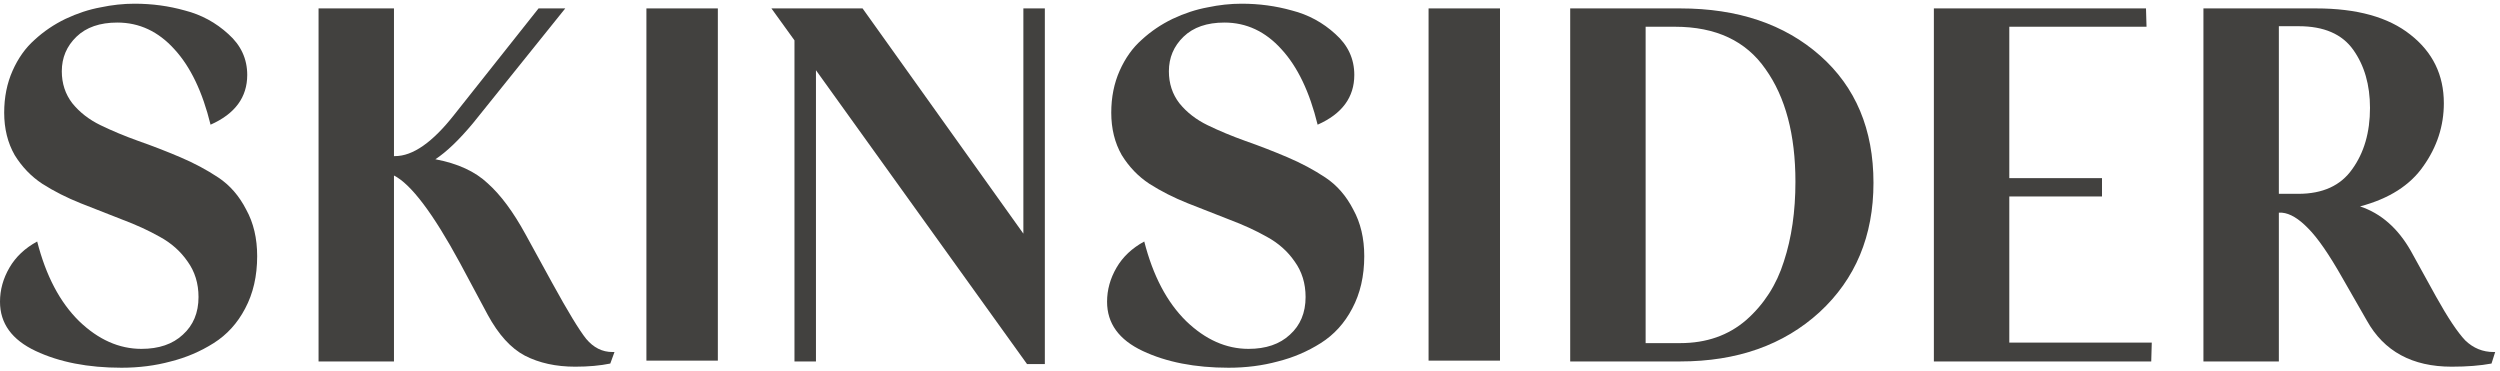
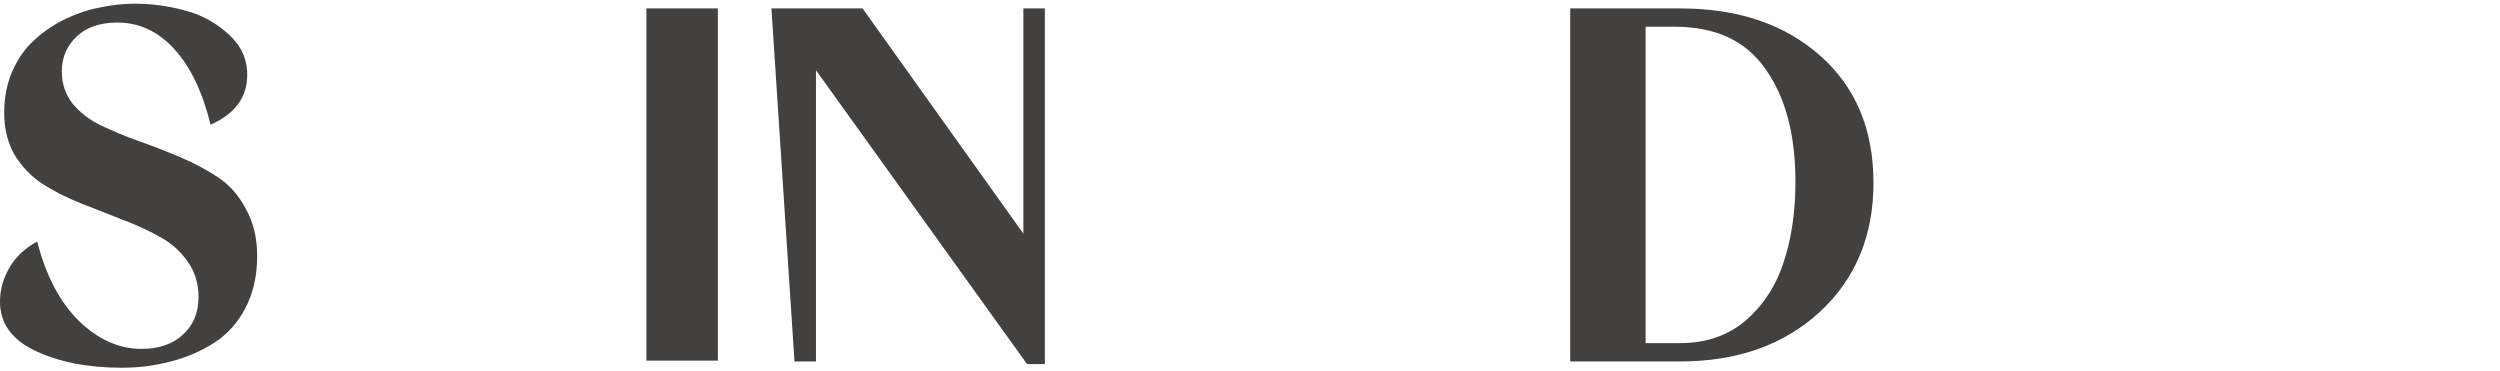
<svg xmlns="http://www.w3.org/2000/svg" width="175" height="26" viewBox="0 0 175 26" fill="none">
  <g id="SKINSIDER LOGO" clip-path="url(#clip0_2296_12420)">
-     <path id="Vector" d="M165.68 22.441L163.956 19.434C163.028 17.797 162.233 16.648 161.573 15.988C160.913 15.304 160.302 14.937 159.74 14.888H159.52V25.301H154.24V0.589H162.123C164.983 0.589 167.183 1.2 168.723 2.422C170.287 3.644 171.069 5.245 171.069 7.225C171.069 8.814 170.593 10.281 169.639 11.625C168.711 12.969 167.232 13.91 165.203 14.448C166.67 14.937 167.855 15.976 168.759 17.565L170.519 20.754C171.35 22.245 172.035 23.272 172.573 23.834C173.135 24.372 173.795 24.641 174.552 24.641H174.662L174.406 25.448C173.624 25.594 172.695 25.668 171.619 25.668C168.857 25.668 166.877 24.592 165.68 22.441ZM159.52 1.835V13.568H160.877C162.588 13.568 163.846 12.994 164.653 11.845C165.484 10.696 165.9 9.266 165.9 7.555C165.9 5.942 165.509 4.585 164.726 3.485C163.944 2.385 162.673 1.835 160.913 1.835H159.52Z" fill="#42413F" />
-     <path id="Vector_2" d="M140.651 1.872V12.468H147.14V13.752H140.651V23.981H150.624L150.587 25.301H135.371V0.589H150.22L150.257 1.872H140.651Z" fill="#42413F" />
    <path id="Vector_3" d="M115.194 24.018H117.614C119.447 24.018 120.987 23.48 122.233 22.404C123.48 21.304 124.36 19.936 124.873 18.298C125.411 16.66 125.68 14.803 125.68 12.725C125.68 9.425 124.983 6.797 123.59 4.842C122.221 2.862 120.107 1.872 117.247 1.872H115.194V24.018ZM109.914 25.301V0.589H117.614C121.647 0.589 124.91 1.689 127.403 3.889C129.896 6.089 131.143 9.058 131.143 12.798C131.143 16.514 129.884 19.532 127.366 21.854C124.849 24.152 121.598 25.301 117.614 25.301H109.914Z" fill="#42413F" />
-     <path id="Vector_4" d="M87.395 24.421C88.617 24.421 89.582 24.091 90.291 23.431C91.024 22.771 91.391 21.891 91.391 20.791C91.391 19.838 91.134 19.007 90.621 18.298C90.132 17.589 89.484 17.015 88.678 16.575C87.896 16.135 87.016 15.731 86.038 15.365C85.085 14.998 84.119 14.619 83.141 14.228C82.164 13.837 81.272 13.385 80.465 12.871C79.683 12.358 79.035 11.686 78.522 10.855C78.033 9.999 77.788 9.009 77.788 7.885C77.788 6.81 77.984 5.832 78.375 4.952C78.766 4.072 79.279 3.351 79.915 2.789C80.55 2.202 81.272 1.713 82.078 1.322C82.909 0.931 83.728 0.662 84.535 0.515C85.341 0.344 86.136 0.259 86.918 0.259C88.14 0.259 89.313 0.418 90.438 0.735C91.587 1.029 92.601 1.579 93.481 2.385C94.361 3.168 94.801 4.121 94.801 5.245C94.801 6.81 93.945 7.971 92.234 8.728C91.672 6.431 90.829 4.671 89.704 3.449C88.58 2.202 87.248 1.579 85.708 1.579C84.486 1.579 83.533 1.909 82.848 2.569C82.164 3.229 81.822 4.035 81.822 4.989C81.822 5.844 82.066 6.59 82.555 7.225C83.068 7.861 83.728 8.374 84.535 8.765C85.341 9.156 86.221 9.523 87.175 9.865C88.152 10.207 89.13 10.586 90.108 11.002C91.085 11.417 91.978 11.894 92.784 12.431C93.591 12.969 94.239 13.715 94.728 14.668C95.241 15.597 95.498 16.685 95.498 17.931C95.498 19.324 95.216 20.547 94.654 21.598C94.116 22.624 93.383 23.431 92.454 24.017C91.525 24.604 90.523 25.032 89.448 25.301C88.372 25.594 87.224 25.741 86.001 25.741C83.655 25.741 81.65 25.35 79.988 24.567C78.326 23.785 77.495 22.637 77.495 21.121C77.495 20.29 77.715 19.495 78.155 18.738C78.595 17.98 79.243 17.369 80.098 16.905C80.709 19.3 81.687 21.158 83.031 22.478C84.376 23.773 85.83 24.421 87.395 24.421Z" fill="#42413F" />
-     <path id="Vector_5" d="M71.892 25.484L57.117 4.915V25.301H55.613V2.825L54 0.589H60.38L71.636 16.355V0.589H73.139V25.484H71.892Z" fill="#42413F" />
-     <path id="Vector_6" d="M34.142 22.038L32.198 18.408C30.316 14.937 28.776 12.896 27.578 12.285V25.301H22.299V0.589H27.578V10.928H27.652C28.898 10.928 30.279 9.963 31.795 8.032L37.698 0.589H39.568L33.115 8.618C32.137 9.792 31.257 10.635 30.475 11.148C32.039 11.442 33.262 12.004 34.142 12.835C35.046 13.642 35.926 14.827 36.781 16.391L38.651 19.801C39.751 21.805 40.546 23.113 41.035 23.724C41.548 24.335 42.159 24.641 42.868 24.641H43.014L42.721 25.448C42.012 25.594 41.193 25.668 40.264 25.668C38.92 25.668 37.747 25.411 36.745 24.898C35.767 24.384 34.899 23.431 34.142 22.038Z" fill="#42413F" />
+     <path id="Vector_5" d="M71.892 25.484L57.117 4.915V25.301H55.613L54 0.589H60.38L71.636 16.355V0.589H73.139V25.484H71.892Z" fill="#42413F" />
    <path id="Vector_7" d="M9.899 24.421C11.122 24.421 12.087 24.091 12.796 23.431C13.529 22.771 13.896 21.891 13.896 20.791C13.896 19.838 13.639 19.007 13.126 18.298C12.637 17.589 11.989 17.015 11.183 16.575C10.401 16.135 9.521 15.731 8.543 15.365C7.59 14.998 6.624 14.619 5.646 14.228C4.669 13.837 3.776 13.385 2.97 12.871C2.188 12.358 1.54 11.686 1.027 10.855C0.538 9.999 0.293 9.009 0.293 7.885C0.293 6.81 0.489 5.832 0.88 4.952C1.271 4.072 1.784 3.351 2.42 2.789C3.055 2.202 3.776 1.713 4.583 1.322C5.414 0.931 6.233 0.662 7.04 0.515C7.846 0.344 8.641 0.259 9.423 0.259C10.645 0.259 11.818 0.418 12.943 0.735C14.091 1.029 15.106 1.579 15.986 2.385C16.866 3.168 17.306 4.121 17.306 5.245C17.306 6.81 16.45 7.971 14.739 8.728C14.177 6.431 13.334 4.671 12.209 3.449C11.085 2.202 9.753 1.579 8.213 1.579C6.991 1.579 6.037 1.909 5.353 2.569C4.669 3.229 4.326 4.035 4.326 4.989C4.326 5.844 4.571 6.59 5.06 7.225C5.573 7.861 6.233 8.374 7.04 8.765C7.846 9.156 8.726 9.523 9.679 9.865C10.657 10.207 11.635 10.586 12.613 11.002C13.59 11.417 14.483 11.894 15.289 12.431C16.096 12.969 16.744 13.715 17.232 14.668C17.746 15.597 18.002 16.685 18.002 17.931C18.002 19.324 17.721 20.547 17.159 21.598C16.621 22.624 15.888 23.431 14.959 24.017C14.03 24.604 13.028 25.032 11.953 25.301C10.877 25.594 9.728 25.741 8.506 25.741C6.16 25.741 4.155 25.35 2.493 24.567C0.831 23.785 0 22.637 0 21.121C0 20.29 0.22 19.495 0.66 18.738C1.1 17.98 1.748 17.369 2.603 16.905C3.214 19.3 4.192 21.158 5.536 22.478C6.881 23.773 8.335 24.421 9.899 24.421Z" fill="#42413F" />
    <path id="Vector 19" d="M50.249 0.589H45.249V25.244H50.249V0.589Z" fill="#42413F" />
-     <path id="Vector 21" d="M105 0.589H100V25.244H105V0.589Z" fill="#42413F" />
  </g>
  <defs>
    <clipPath id="clip0_2296_12420">
      <rect width="174.663" height="25.482" fill="white" transform="translate(0 0.259)" />
    </clipPath>
  </defs>
</svg>